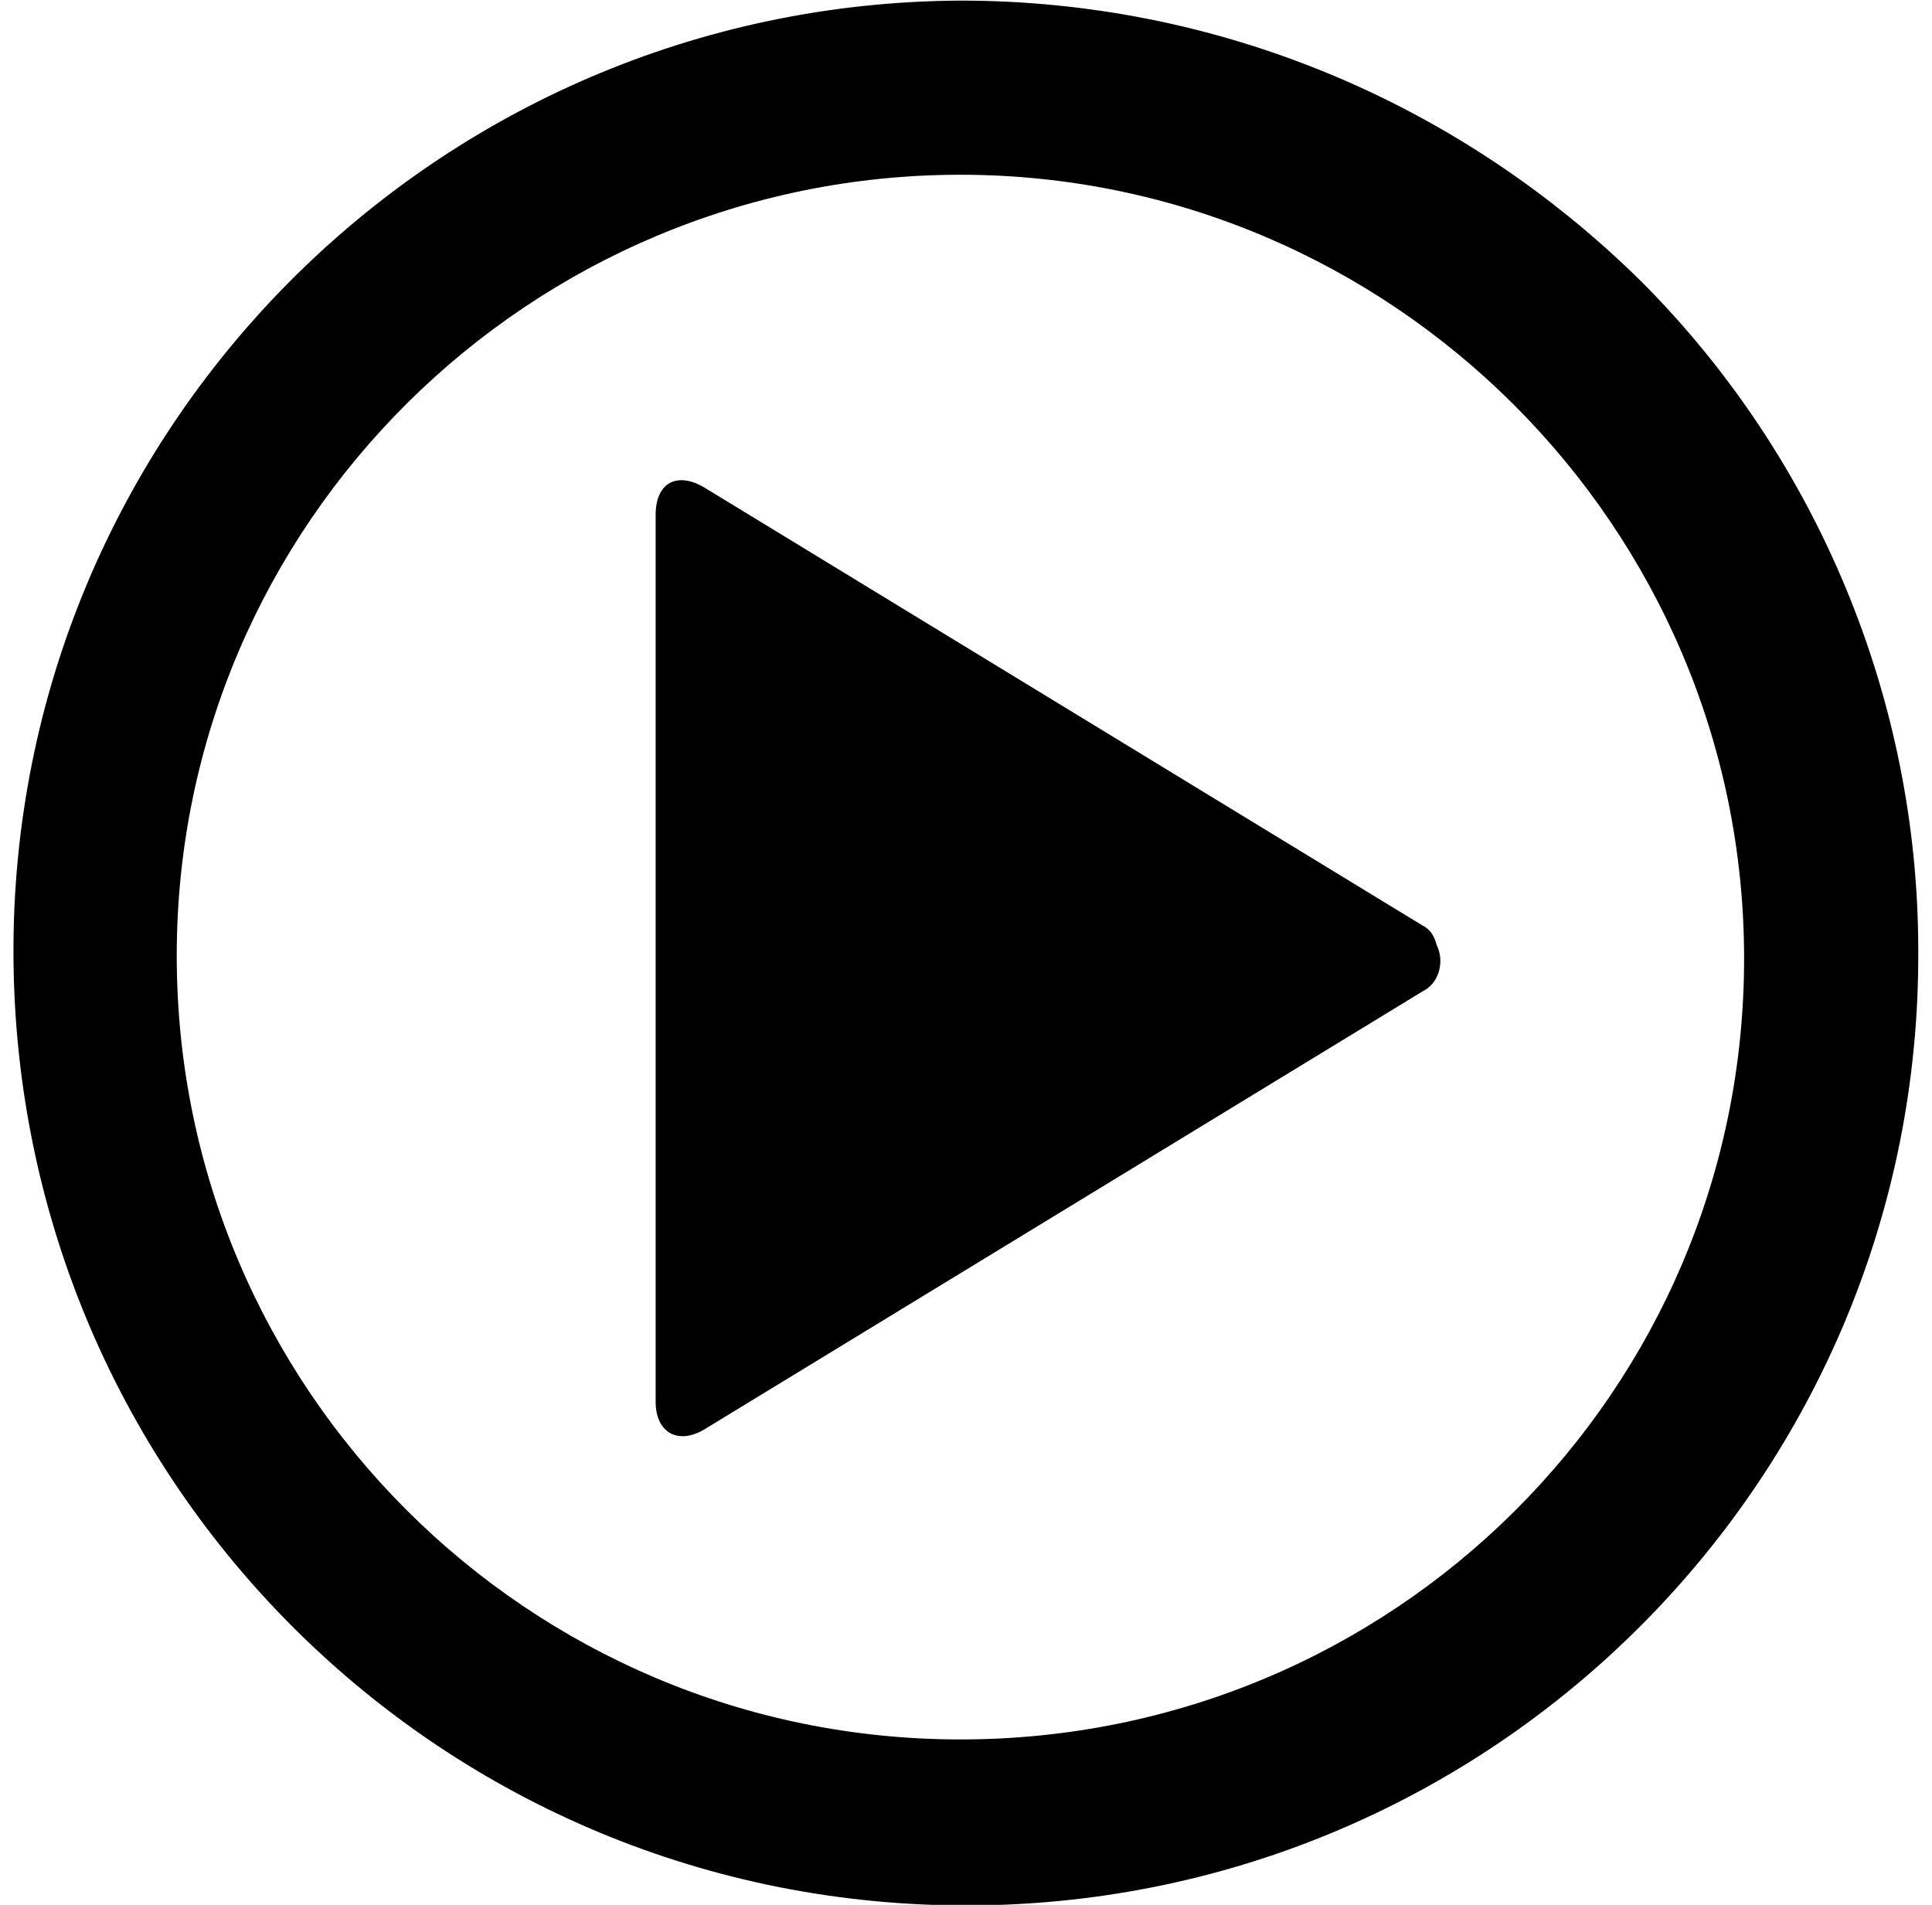
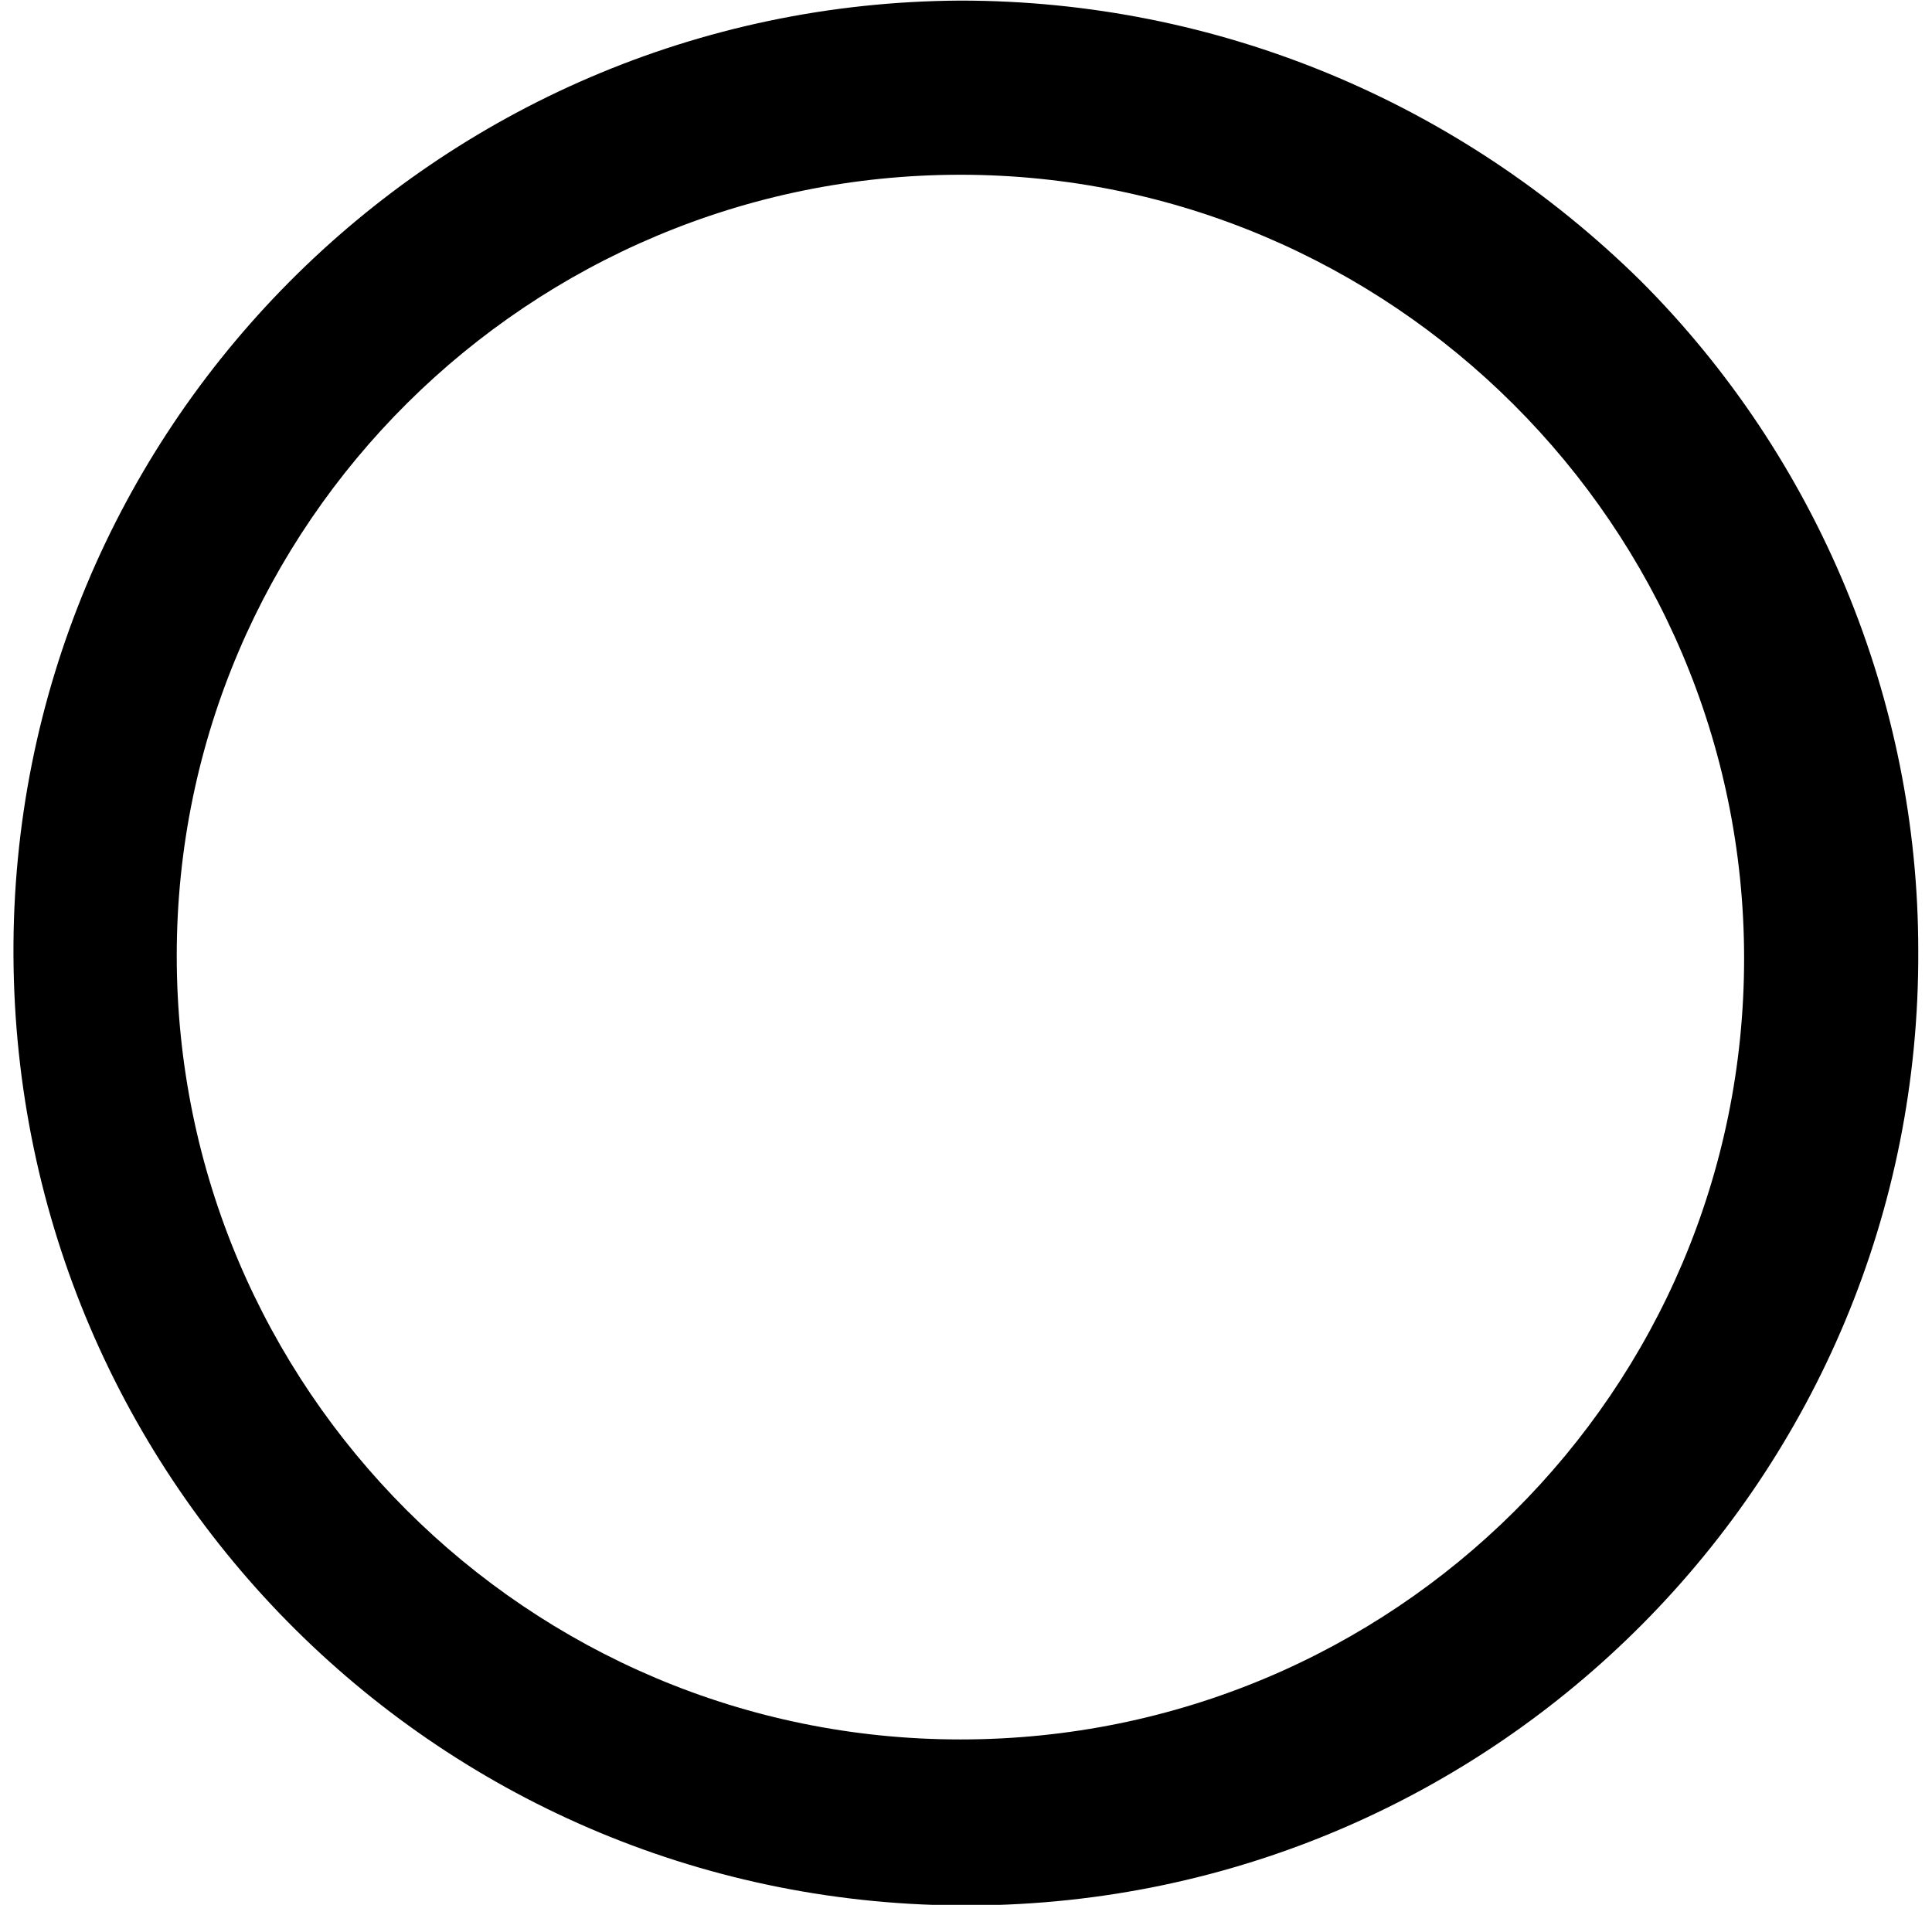
<svg xmlns="http://www.w3.org/2000/svg" version="1.1" id="Layer_1" x="0px" y="0px" viewBox="0 0 71 70" style="enable-background:new 0 0 71 70;" xml:space="preserve">
  <g id="Layer_2_00000110466141538602840910000016333881626859495303_" transform="translate(0 0.328)">
    <g id="icons_Q2" transform="translate(3.195 3.194)">
      <g id="Group_1165">
-         <path id="Path_46995" d="M49.1,30.5L22.7,14.4c-1-0.6-1.8-0.2-1.8,1v32.6c0,1.1,0.8,1.6,1.8,1l26.4-16.1c0.6-0.3,0.8-1.1,0.5-1.7     C49.5,30.8,49.3,30.6,49.1,30.5z" />
        <path id="Path_46996" d="M32.1-3.5C12.8-3.4-2.8,12.3-2.7,31.6C-2.6,51,13.1,66.6,32.5,66.5c19.3-0.1,34.9-15.8,34.8-35.1     c0-9.2-3.7-18.1-10.2-24.6C50.4,0.2,41.5-3.5,32.1-3.5z M32.1,60.4c-15.9,0-28.8-12.9-28.8-28.8S16.3,2.9,32.1,2.9     s28.8,12.9,28.8,28.8S48,60.4,32.1,60.4z" />
      </g>
    </g>
  </g>
</svg>